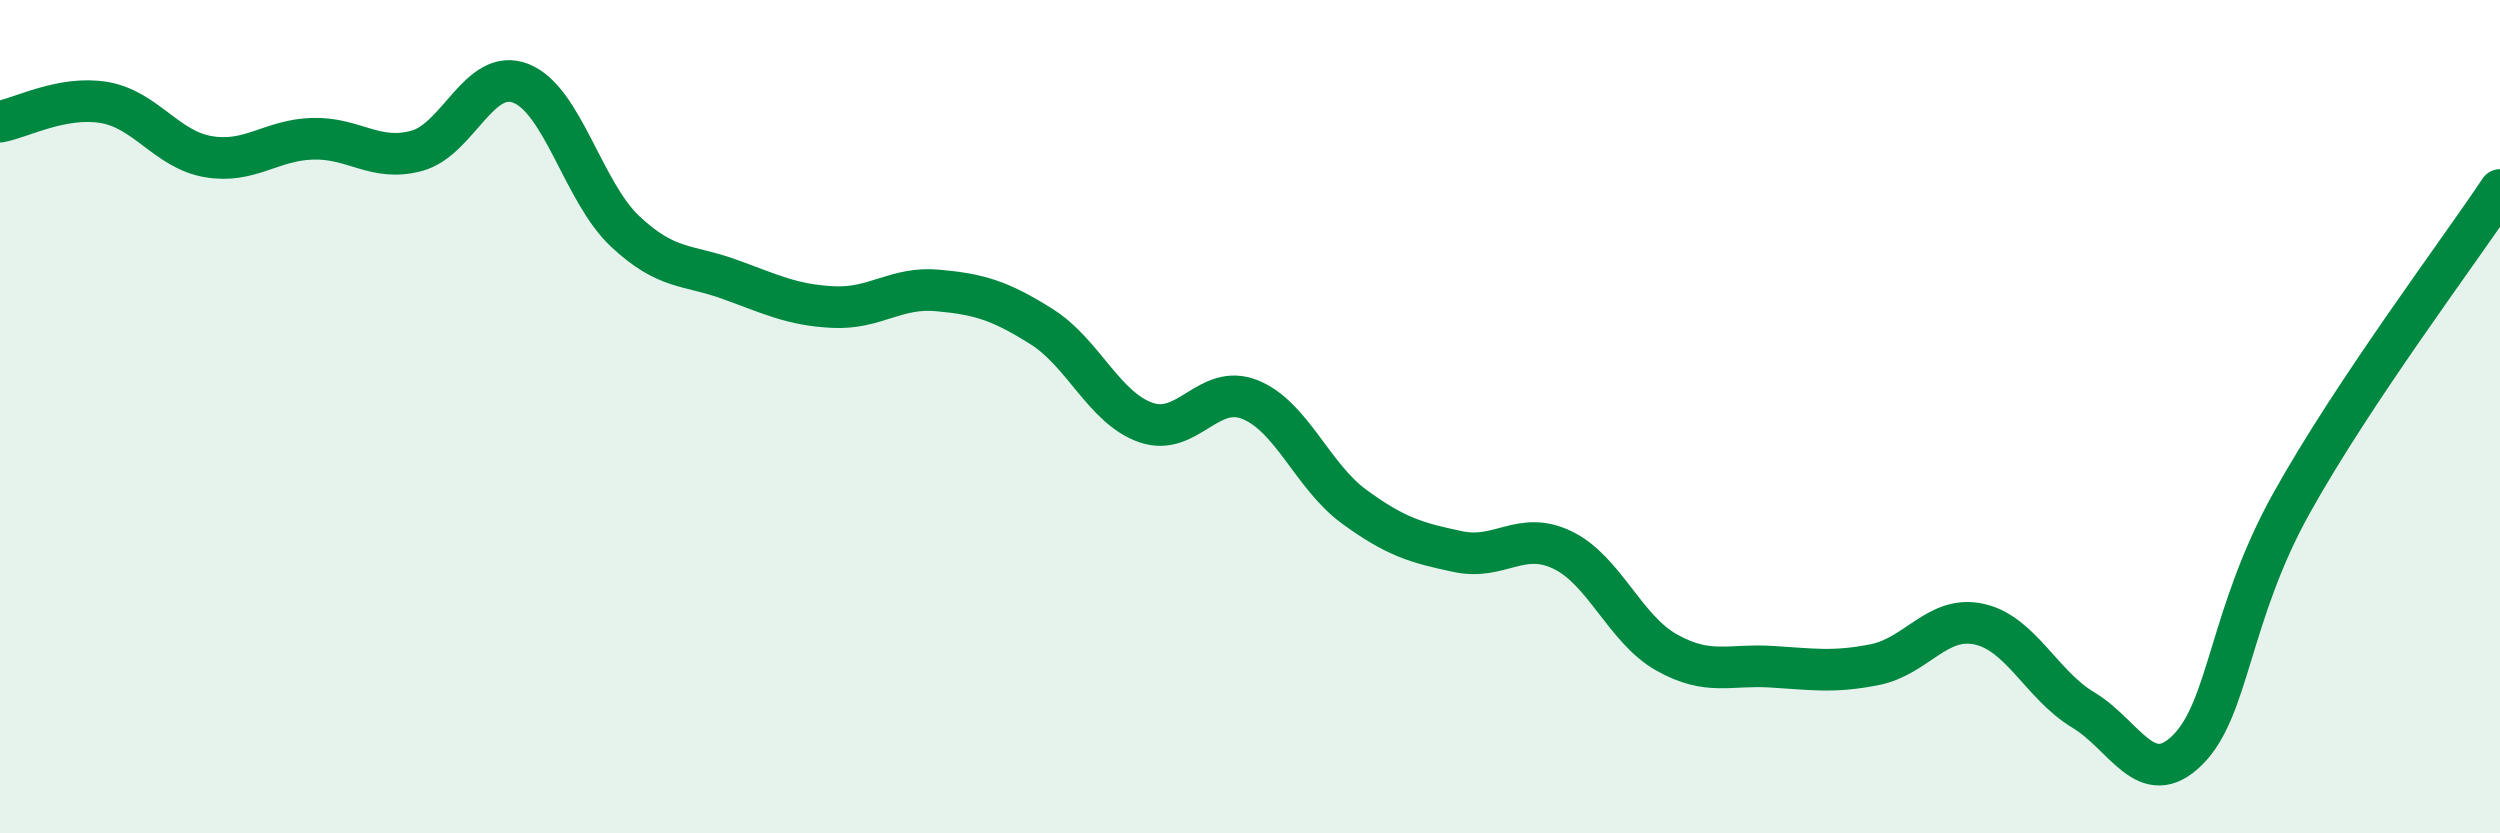
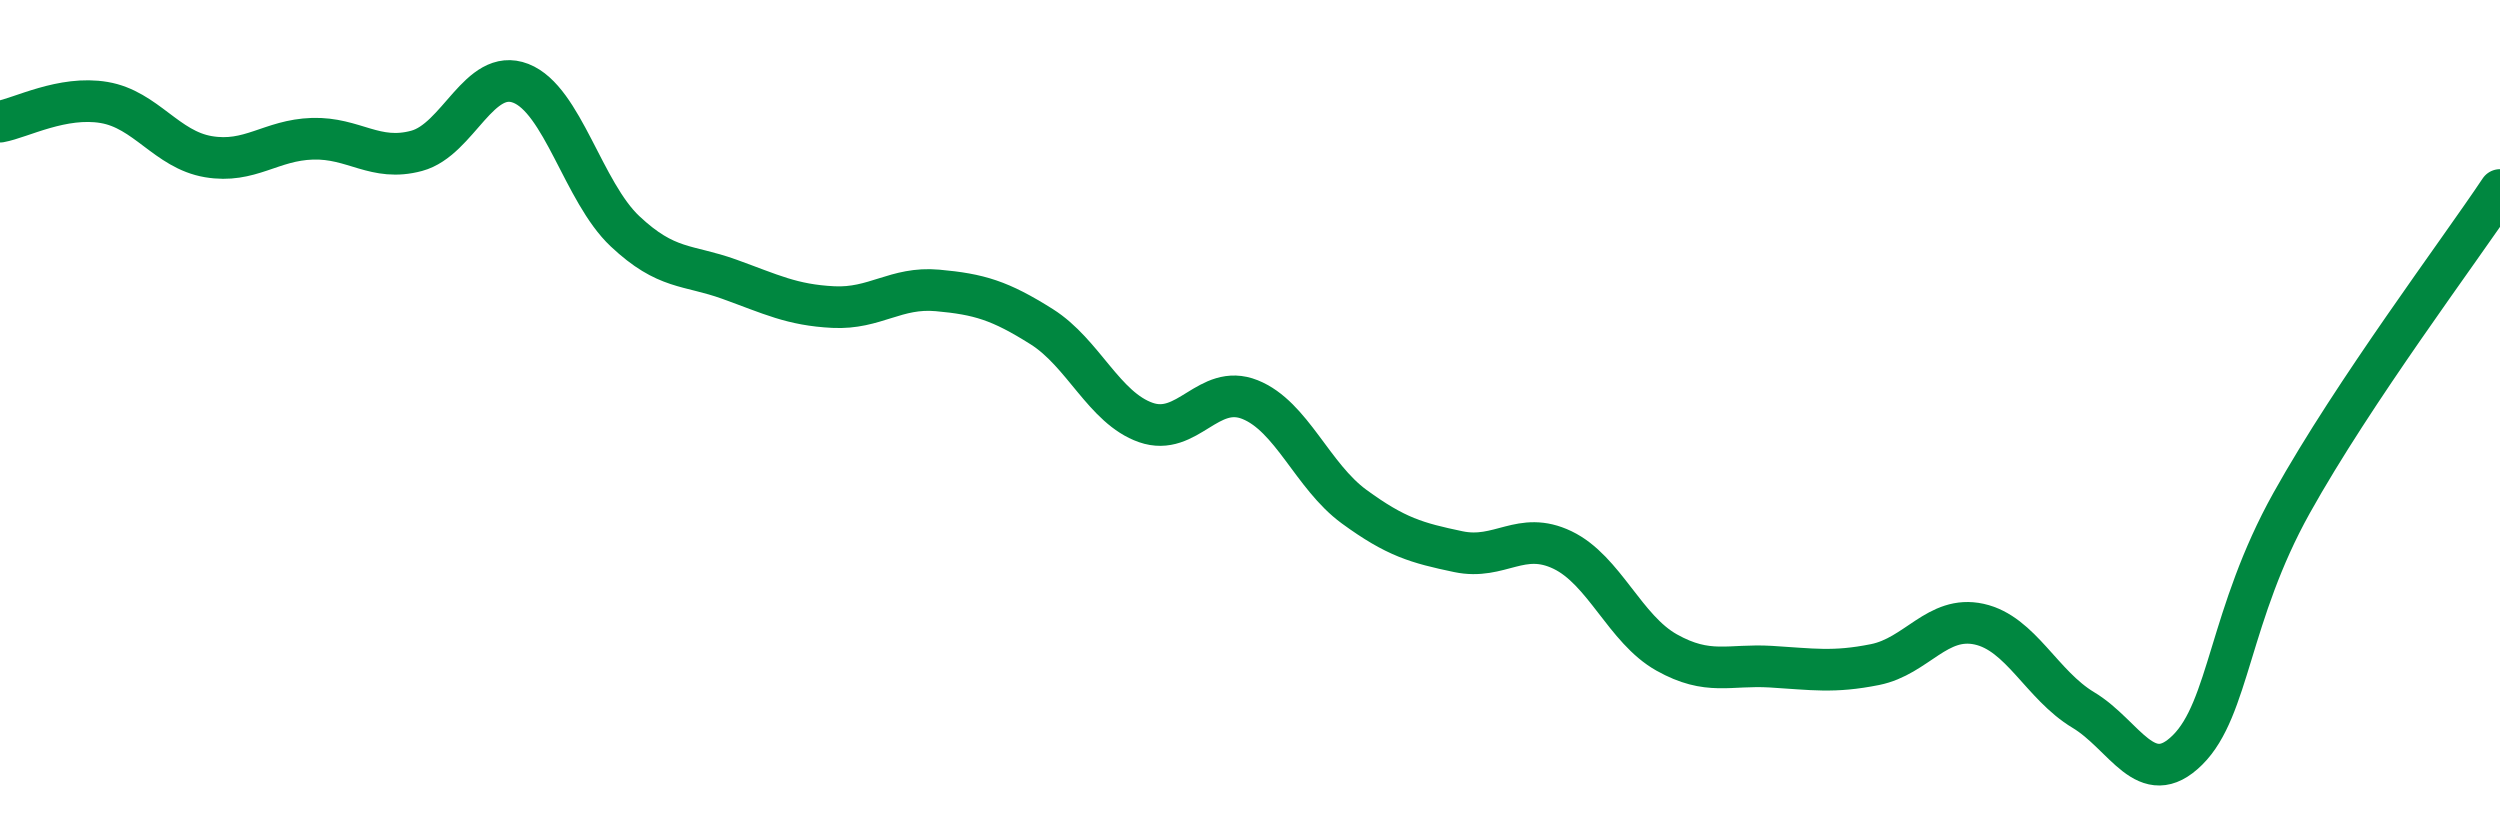
<svg xmlns="http://www.w3.org/2000/svg" width="60" height="20" viewBox="0 0 60 20">
-   <path d="M 0,2.92 C 0.5,2.83 1.5,2.29 2.5,2.46 C 3.5,2.63 4,3.59 5,3.76 C 6,3.93 6.5,3.36 7.5,3.33 C 8.5,3.3 9,3.89 10,3.62 C 11,3.35 11.5,1.61 12.5,2 C 13.5,2.39 14,4.61 15,5.55 C 16,6.49 16.5,6.34 17.5,6.7 C 18.5,7.06 19,7.32 20,7.37 C 21,7.42 21.5,6.88 22.5,6.97 C 23.5,7.06 24,7.21 25,7.84 C 26,8.47 26.5,9.79 27.5,10.14 C 28.5,10.49 29,9.19 30,9.59 C 31,9.99 31.5,11.43 32.5,12.16 C 33.5,12.89 34,13.03 35,13.24 C 36,13.45 36.5,12.72 37.5,13.2 C 38.5,13.68 39,15.1 40,15.66 C 41,16.22 41.5,15.94 42.5,16 C 43.5,16.06 44,16.15 45,15.95 C 46,15.75 46.5,14.76 47.5,14.98 C 48.5,15.2 49,16.44 50,17.04 C 51,17.64 51.5,18.99 52.5,18 C 53.5,17.01 53.5,14.76 55,12.07 C 56.5,9.38 59,6.06 60,4.56L60 20L0 20Z" fill="#008740" opacity="0.1" stroke-linecap="round" stroke-linejoin="round" />
  <path d="M 0,2.92 C 0.5,2.83 1.5,2.29 2.5,2.46 C 3.5,2.63 4,3.59 5,3.76 C 6,3.93 6.5,3.36 7.5,3.33 C 8.5,3.3 9,3.89 10,3.62 C 11,3.35 11.5,1.61 12.5,2 C 13.5,2.39 14,4.61 15,5.55 C 16,6.49 16.5,6.34 17.5,6.7 C 18.5,7.06 19,7.32 20,7.37 C 21,7.42 21.5,6.88 22.5,6.97 C 23.5,7.06 24,7.21 25,7.84 C 26,8.47 26.5,9.79 27.5,10.14 C 28.5,10.49 29,9.19 30,9.59 C 31,9.99 31.5,11.43 32.5,12.16 C 33.5,12.89 34,13.03 35,13.24 C 36,13.45 36.5,12.72 37.5,13.2 C 38.5,13.68 39,15.1 40,15.66 C 41,16.22 41.5,15.94 42.5,16 C 43.5,16.06 44,16.15 45,15.95 C 46,15.75 46.5,14.76 47.5,14.98 C 48.5,15.2 49,16.44 50,17.04 C 51,17.64 51.5,18.99 52.5,18 C 53.5,17.01 53.5,14.76 55,12.07 C 56.5,9.38 59,6.06 60,4.56" stroke="#008740" stroke-width="1" fill="none" stroke-linecap="round" stroke-linejoin="round" />
</svg>